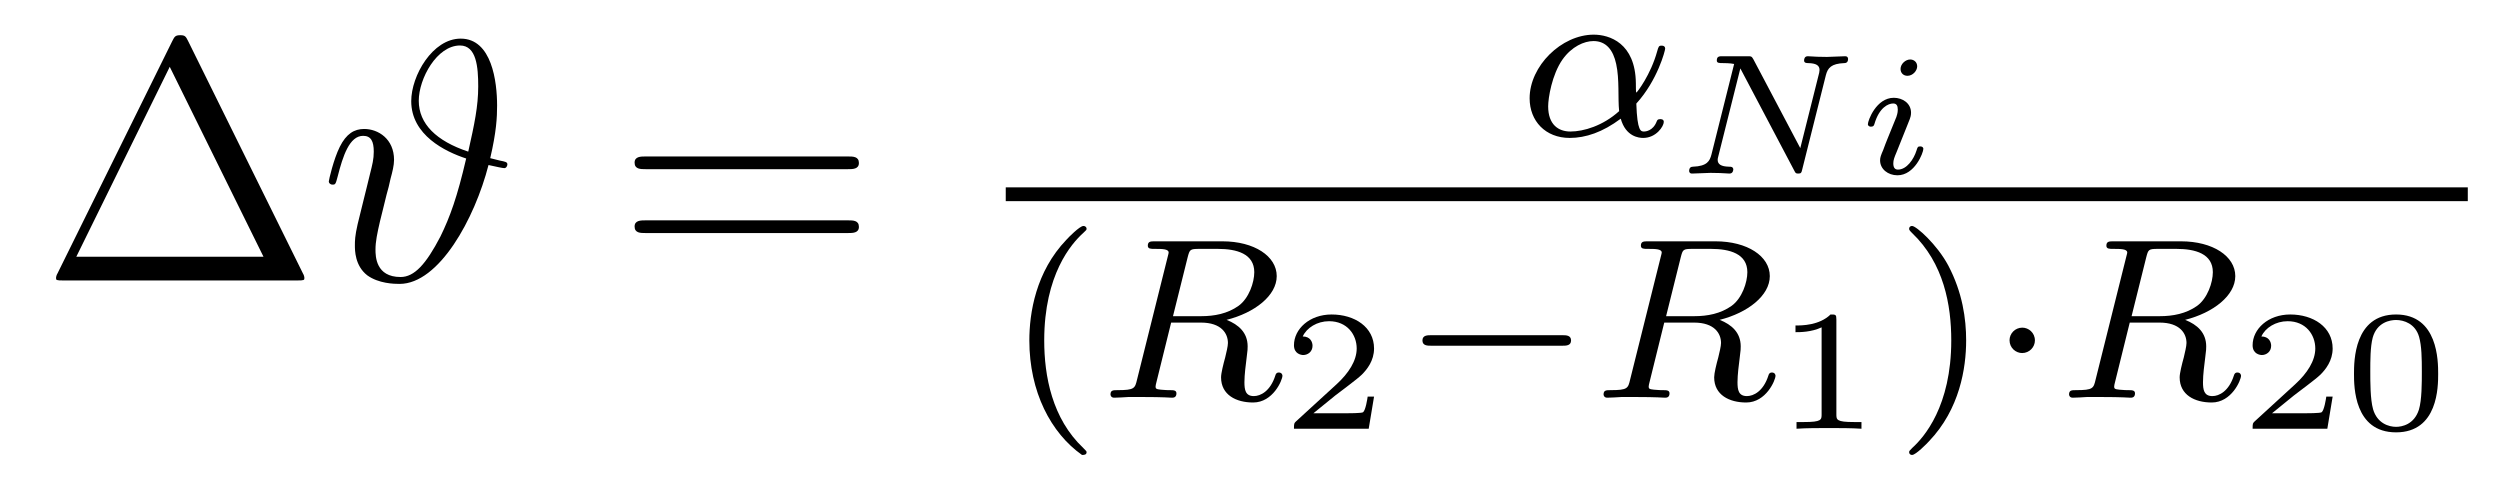
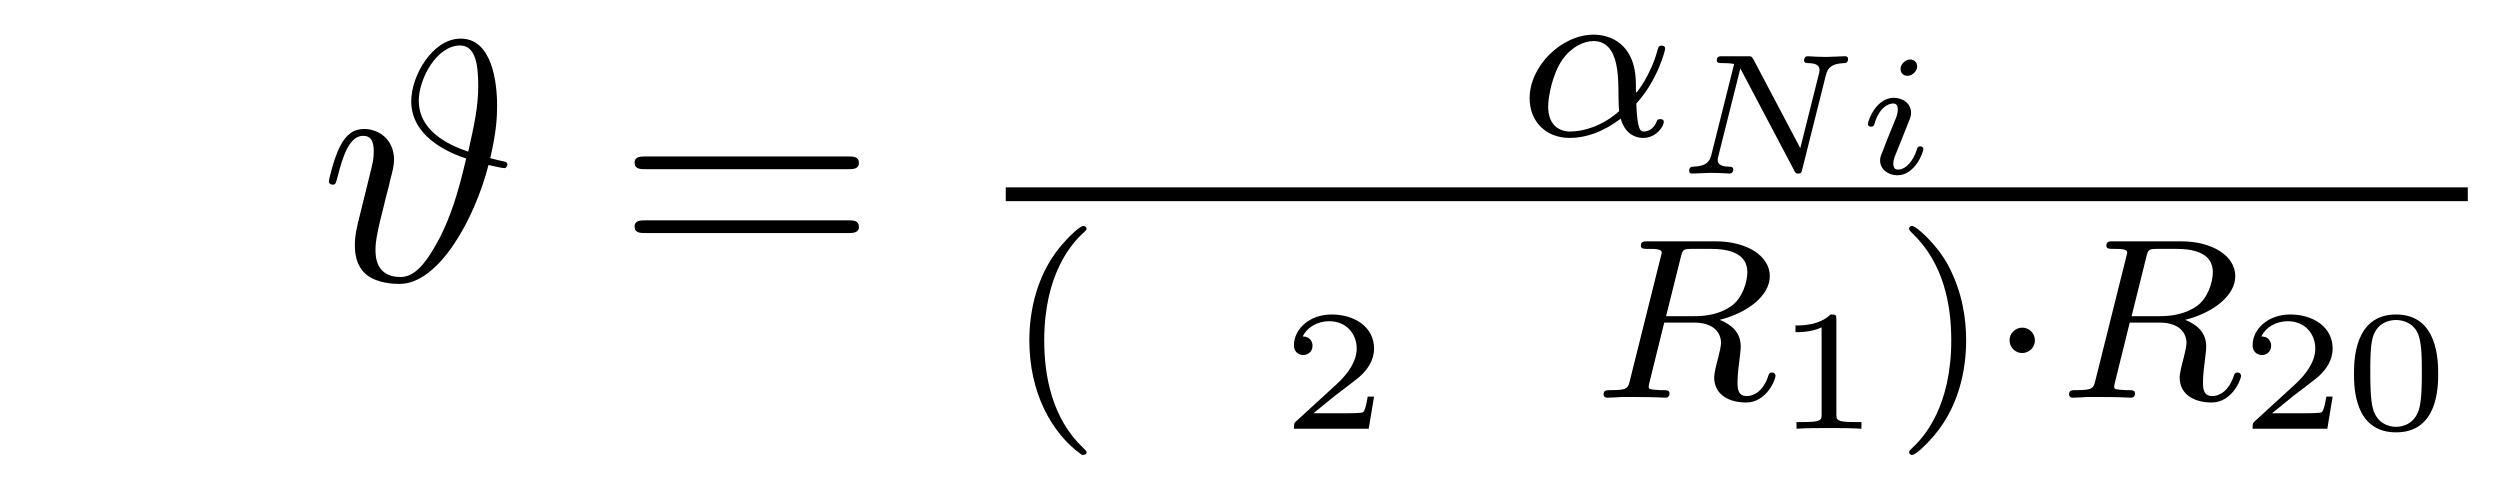
<svg xmlns="http://www.w3.org/2000/svg" version="1.1" width="87pt" height="17pt" viewBox="0 -17 87 17">
  <g id="page1">
    <g transform="matrix(1 0 0 -1 -127 647)">
-       <path d="M133.552 662.56C133.468 662.727 133.445 662.775 133.277 662.775C133.098 662.775 133.074 662.727 132.99 662.56L128.998 654.479C128.974 654.443 128.95 654.372 128.95 654.324C128.95 654.252 128.962 654.24 129.201 654.24H137.342C137.581 654.24 137.593 654.252 137.593 654.324C137.593 654.372 137.569 654.443 137.545 654.479L133.552 662.56ZM132.907 661.675L136.17 655.065H129.655L132.907 661.675Z" />
      <path d="M144.06 658.496C144.275 659.416 144.299 659.918 144.299 660.325C144.299 661.149 144.12 662.656 143.032 662.656C142.052 662.656 141.311 661.365 141.311 660.48C141.311 659.297 142.494 658.723 143.223 658.484C142.912 657.145 142.661 656.452 142.327 655.77C141.824 654.802 141.418 654.36 140.94 654.36C140.079 654.36 140.067 655.077 140.067 655.316C140.067 655.591 140.127 655.878 140.223 656.296C140.294 656.595 140.366 656.858 140.45 657.217C140.558 657.623 140.498 657.372 140.593 657.79C140.653 658.006 140.713 658.245 140.713 658.436C140.713 659.165 140.163 659.512 139.673 659.512C139.326 659.512 139.051 659.344 138.824 658.89C138.609 658.46 138.442 657.731 138.442 657.683C138.442 657.635 138.489 657.575 138.573 657.575C138.669 657.575 138.681 657.587 138.752 657.862C138.932 658.567 139.159 659.273 139.637 659.273C139.912 659.273 140.007 659.081 140.007 658.723C140.007 658.46 139.96 658.281 139.876 657.946C139.816 657.683 139.709 657.276 139.661 657.073L139.446 656.2C139.35 655.782 139.35 655.615 139.35 655.459C139.35 655.292 139.35 654.754 139.78 654.419C140.175 654.132 140.713 654.12 140.904 654.12C142.279 654.12 143.522 656.392 144 658.257C144.275 658.197 144.49 658.149 144.55 658.149C144.622 658.149 144.657 658.233 144.657 658.281C144.657 658.364 144.574 658.376 144.395 658.412L144.06 658.496ZM143.295 658.723C142.183 659.093 141.573 659.691 141.573 660.492C141.573 661.269 142.207 662.417 143.008 662.417C143.582 662.417 143.642 661.663 143.642 660.994C143.642 660.301 143.51 659.679 143.295 658.723Z" />
      <path d="M156.508 658.113C156.675 658.113 156.89 658.113 156.89 658.328C156.89 658.555 156.687 658.555 156.508 658.555H149.467C149.299 658.555 149.084 658.555 149.084 658.34C149.084 658.113 149.287 658.113 149.467 658.113H156.508ZM156.508 655.89C156.675 655.89 156.89 655.89 156.89 656.105C156.89 656.332 156.687 656.332 156.508 656.332H149.467C149.299 656.332 149.084 656.332 149.084 656.117C149.084 655.89 149.287 655.89 149.467 655.89H156.508Z" />
      <path d="M183.944 660.396C184.685 661.208 184.948 662.244 184.948 662.308C184.948 662.38 184.9 662.412 184.828 662.412C184.725 662.412 184.717 662.38 184.669 662.212C184.446 661.4 183.968 660.778 183.944 660.778C183.928 660.778 183.928 660.977 183.928 661.105C183.912 662.507 183.004 662.794 182.462 662.794C181.338 662.794 180.231 661.702 180.231 660.579C180.231 659.79 180.78 659.2 181.625 659.2C182.183 659.2 182.772 659.399 183.402 659.87C183.577 659.24 184.039 659.2 184.183 659.2C184.637 659.2 184.9 659.607 184.9 659.758C184.9 659.854 184.804 659.854 184.781 659.854C184.693 659.854 184.677 659.83 184.653 659.774C184.526 659.439 184.255 659.423 184.215 659.423C184.103 659.423 183.976 659.423 183.944 660.396ZM183.346 660.132C182.781 659.622 182.111 659.423 181.649 659.423C181.235 659.423 180.876 659.662 180.876 660.3C180.876 660.579 181.003 661.4 181.378 661.933C181.697 662.38 182.127 662.571 182.454 662.571C182.892 662.571 183.139 662.26 183.243 661.774C183.362 661.232 183.298 660.595 183.346 660.132Z" />
      <path d="M190.541 661.386C190.607 661.637 190.727 661.786 191.181 661.804C191.217 661.804 191.313 661.81 191.313 661.948C191.313 662.007 191.277 662.043 191.217 662.043C191.073 662.043 190.721 662.019 190.577 662.019L190.248 662.025C190.141 662.025 190.015 662.043 189.913 662.043S189.782 661.966 189.782 661.894C189.782 661.804 189.878 661.804 189.925 661.804C190.206 661.798 190.32 661.721 190.32 661.565C190.32 661.541 190.314 661.505 190.308 661.469L189.65 658.845L188.018 661.936C187.958 662.037 187.953 662.043 187.809 662.043H186.948C186.834 662.043 186.745 662.043 186.745 661.894C186.745 661.804 186.828 661.804 186.966 661.804C187.002 661.804 187.205 661.804 187.348 661.774L186.559 658.624C186.5 658.397 186.41 658.217 185.914 658.199C185.836 658.199 185.782 658.157 185.782 658.044C185.788 658.02 185.794 657.96 185.884 657.96C186.027 657.96 186.38 657.984 186.523 657.984L186.852 657.978C186.96 657.978 187.086 657.96 187.187 657.96C187.313 657.96 187.319 658.086 187.319 658.115C187.301 658.199 187.241 658.199 187.169 658.199C186.894 658.205 186.775 658.283 186.775 658.438C186.775 658.474 186.781 658.498 186.798 658.564L187.564 661.619L189.441 658.062C189.483 657.978 189.495 657.96 189.578 657.96C189.68 657.96 189.692 657.99 189.716 658.098L190.541 661.386Z" />
      <path d="M193.718 661.691C193.718 661.834 193.61 661.93 193.474 661.93C193.312 661.93 193.139 661.774 193.139 661.601C193.139 661.452 193.246 661.362 193.378 661.362C193.568 661.362 193.718 661.541 193.718 661.691ZM193.36 659.604C193.384 659.664 193.438 659.808 193.462 659.861C193.48 659.915 193.504 659.975 193.504 660.077C193.504 660.411 193.204 660.597 192.905 660.597C192.295 660.597 192.002 659.808 192.002 659.676C192.002 659.646 192.026 659.592 192.11 659.592C192.193 659.592 192.212 659.628 192.229 659.682C192.397 660.262 192.714 660.399 192.881 660.399C193.001 660.399 193.043 660.322 193.043 660.184C193.043 660.064 193.007 659.975 192.995 659.933L192.684 659.168C192.612 658.994 192.612 658.982 192.535 658.779C192.457 658.6 192.427 658.522 192.427 658.42C192.427 658.115 192.702 657.9 193.031 657.9C193.634 657.9 193.933 658.689 193.933 658.821C193.933 658.833 193.927 658.905 193.82 658.905C193.736 658.905 193.73 658.875 193.694 658.761C193.598 658.456 193.354 658.098 193.049 658.098C192.941 658.098 192.887 658.169 192.887 658.313C192.887 658.432 192.923 658.522 193.001 658.707L193.36 659.604Z" />
      <path d="M162 657H212.879V657.48H162" />
      <path d="M164.653 648.168C164.717 648.168 164.813 648.168 164.813 648.263C164.813 648.295 164.805 648.303 164.701 648.407C163.61 649.435 163.339 650.917 163.339 652.152C163.339 654.447 164.287 655.523 164.693 655.889C164.805 655.993 164.813 656.001 164.813 656.041C164.813 656.081 164.781 656.136 164.701 656.136C164.574 656.136 164.175 655.73 164.112 655.658C163.044 654.543 162.821 653.108 162.821 652.152C162.821 650.367 163.57 648.933 164.653 648.168Z" />
-       <path d="M168.33 655.045C168.402 655.316 168.41 655.339 168.736 655.339H169.382C170.035 655.339 170.649 655.172 170.649 654.527C170.649 654.176 170.466 653.618 170.099 653.355C169.716 653.084 169.262 652.997 168.8 652.997H167.82L168.33 655.045ZM169.685 652.869C170.665 653.116 171.43 653.714 171.43 654.391C171.43 655.084 170.649 655.602 169.541 655.602H167.19C167.047 655.602 166.944 655.602 166.944 655.451C166.944 655.339 167.047 655.339 167.175 655.339C167.438 655.339 167.669 655.339 167.669 655.212C167.669 655.18 167.661 655.172 167.637 655.068L166.569 650.789C166.497 650.487 166.481 650.423 165.892 650.423C165.74 650.423 165.645 650.423 165.645 650.272C165.645 650.24 165.669 650.16 165.772 650.16C165.924 650.16 166.107 650.176 166.266 650.184H166.76C167.501 650.184 167.732 650.16 167.78 650.16S167.94 650.16 167.94 650.311C167.94 650.423 167.836 650.423 167.7 650.423C167.677 650.423 167.533 650.423 167.398 650.439C167.23 650.455 167.214 650.479 167.214 650.55C167.214 650.59 167.23 650.638 167.238 650.678L167.756 652.774H168.792C169.509 652.774 169.732 652.391 169.732 652.064C169.732 651.953 169.677 651.73 169.637 651.562C169.573 651.331 169.493 651.012 169.493 650.869C169.493 650.256 170.019 649.993 170.609 649.993C171.302 649.993 171.629 650.773 171.629 650.925C171.629 650.957 171.605 651.037 171.501 651.037C171.414 651.037 171.39 650.965 171.382 650.933C171.207 650.383 170.864 650.216 170.633 650.216C170.338 650.216 170.306 650.439 170.306 650.702C170.306 650.965 170.354 651.315 170.386 651.578C170.418 651.817 170.418 651.865 170.418 651.945C170.418 652.423 170.107 652.702 169.685 652.869Z" />
      <path d="M174.817 650.198H174.595C174.583 650.114 174.523 649.72 174.434 649.654C174.392 649.618 173.908 649.618 173.824 649.618H172.706L173.471 650.24C173.675 650.401 174.207 650.784 174.392 650.963C174.571 651.142 174.817 651.447 174.817 651.872C174.817 652.619 174.141 653.056 173.34 653.056C172.568 653.056 172.03 652.548 172.03 651.986C172.03 651.681 172.287 651.645 172.353 651.645C172.503 651.645 172.676 651.753 172.676 651.967C172.676 652.099 172.598 652.291 172.335 652.291C172.473 652.595 172.838 652.822 173.25 652.822C173.878 652.822 174.213 652.356 174.213 651.872C174.213 651.447 173.932 651.011 173.513 650.628L172.096 649.331C172.037 649.271 172.03 649.265 172.03 649.08H174.631L174.817 650.198Z" />
-       <path d="M181.37 651.969C181.497 651.969 181.673 651.969 181.673 652.152C181.673 652.335 181.497 652.335 181.37 652.335H176.804C176.677 652.335 176.501 652.335 176.501 652.152C176.501 651.969 176.677 651.969 176.804 651.969H181.37Z" />
      <path d="M185.49 655.045C185.561 655.316 185.569 655.339 185.896 655.339H186.541C187.194 655.339 187.808 655.172 187.808 654.527C187.808 654.176 187.625 653.618 187.258 653.355C186.876 653.084 186.422 652.997 185.96 652.997H184.98L185.49 655.045ZM186.844 652.869C187.824 653.116 188.589 653.714 188.589 654.391C188.589 655.084 187.808 655.602 186.7 655.602H184.35C184.206 655.602 184.103 655.602 184.103 655.451C184.103 655.339 184.206 655.339 184.334 655.339C184.597 655.339 184.828 655.339 184.828 655.212C184.828 655.18 184.82 655.172 184.796 655.068L183.728 650.789C183.657 650.487 183.641 650.423 183.051 650.423C182.9 650.423 182.804 650.423 182.804 650.272C182.804 650.24 182.828 650.16 182.931 650.16C183.083 650.16 183.266 650.176 183.426 650.184H183.92C184.661 650.184 184.892 650.16 184.94 650.16C184.987 650.16 185.099 650.16 185.099 650.311C185.099 650.423 184.995 650.423 184.86 650.423C184.836 650.423 184.693 650.423 184.557 650.439C184.39 650.455 184.374 650.479 184.374 650.55C184.374 650.59 184.39 650.638 184.398 650.678L184.916 652.774H185.951C186.669 652.774 186.892 652.391 186.892 652.064C186.892 651.953 186.836 651.73 186.796 651.562C186.732 651.331 186.653 651.012 186.653 650.869C186.653 650.256 187.179 649.993 187.768 649.993C188.462 649.993 188.788 650.773 188.788 650.925C188.788 650.957 188.765 651.037 188.661 651.037C188.573 651.037 188.549 650.965 188.541 650.933C188.366 650.383 188.023 650.216 187.792 650.216C187.497 650.216 187.465 650.439 187.465 650.702C187.465 650.965 187.513 651.315 187.545 651.578C187.577 651.817 187.577 651.865 187.577 651.945C187.577 652.423 187.266 652.702 186.844 652.869Z" />
      <path d="M190.906 652.876C190.906 653.056 190.883 653.056 190.703 653.056C190.308 652.673 189.699 652.673 189.483 652.673V652.44C189.639 652.44 190.033 652.44 190.392 652.608V649.588C190.392 649.391 190.392 649.313 189.776 649.313H189.519V649.08C189.848 649.104 190.314 649.104 190.649 649.104C190.984 649.104 191.45 649.104 191.779 649.08V649.313H191.522C190.906 649.313 190.906 649.391 190.906 649.588V652.876Z" />
      <path d="M195.422 652.152C195.422 652.909 195.295 653.817 194.801 654.758C194.411 655.491 193.685 656.136 193.542 656.136C193.462 656.136 193.438 656.081 193.438 656.041C193.438 656.009 193.438 655.993 193.534 655.897C194.65 654.837 194.904 653.379 194.904 652.152C194.904 649.865 193.956 648.782 193.549 648.415C193.446 648.311 193.438 648.303 193.438 648.263C193.438 648.224 193.462 648.168 193.542 648.168C193.669 648.168 194.068 648.574 194.131 648.646C195.199 649.762 195.422 651.196 195.422 652.152Z" />
      <path d="M197.815 652.152C197.815 652.423 197.593 652.598 197.377 652.598C197.123 652.598 196.932 652.391 196.932 652.16C196.932 651.889 197.154 651.714 197.37 651.714C197.624 651.714 197.815 651.921 197.815 652.152Z" />
      <path d="M201.689 655.045C201.76 655.316 201.768 655.339 202.094 655.339H202.74C203.394 655.339 204.007 655.172 204.007 654.527C204.007 654.176 203.824 653.618 203.458 653.355C203.075 653.084 202.621 652.997 202.158 652.997H201.179L201.689 655.045ZM203.042 652.869C204.023 653.116 204.788 653.714 204.788 654.391C204.788 655.084 204.007 655.602 202.9 655.602H200.549C200.406 655.602 200.302 655.602 200.302 655.451C200.302 655.339 200.406 655.339 200.533 655.339C200.796 655.339 201.028 655.339 201.028 655.212C201.028 655.18 201.019 655.172 200.995 655.068L199.927 650.789C199.855 650.487 199.84 650.423 199.25 650.423C199.098 650.423 199.003 650.423 199.003 650.272C199.003 650.24 199.027 650.16 199.13 650.16C199.282 650.16 199.465 650.176 199.625 650.184H200.118C200.86 650.184 201.091 650.16 201.138 650.16C201.186 650.16 201.298 650.16 201.298 650.311C201.298 650.423 201.194 650.423 201.059 650.423C201.035 650.423 200.892 650.423 200.756 650.439C200.588 650.455 200.573 650.479 200.573 650.55C200.573 650.59 200.588 650.638 200.597 650.678L201.115 652.774H202.151C202.867 652.774 203.09 652.391 203.09 652.064C203.09 651.953 203.035 651.73 202.996 651.562C202.932 651.331 202.852 651.012 202.852 650.869C202.852 650.256 203.377 649.993 203.968 649.993C204.661 649.993 204.988 650.773 204.988 650.925C204.988 650.957 204.964 651.037 204.86 651.037C204.773 651.037 204.749 650.965 204.74 650.933C204.565 650.383 204.222 650.216 203.992 650.216C203.696 650.216 203.664 650.439 203.664 650.702C203.664 650.965 203.712 651.315 203.744 651.578C203.776 651.817 203.776 651.865 203.776 651.945C203.776 652.423 203.466 652.702 203.042 652.869Z" />
      <path d="M208.176 650.198H207.955C207.943 650.114 207.883 649.72 207.793 649.654C207.752 649.618 207.268 649.618 207.184 649.618H206.066L206.831 650.24C207.035 650.401 207.566 650.784 207.752 650.963C207.931 651.142 208.176 651.447 208.176 651.872C208.176 652.619 207.5 653.056 206.7 653.056C205.928 653.056 205.391 652.548 205.391 651.986C205.391 651.681 205.648 651.645 205.714 651.645C205.862 651.645 206.036 651.753 206.036 651.967C206.036 652.099 205.958 652.291 205.696 652.291C205.832 652.595 206.197 652.822 206.61 652.822C207.238 652.822 207.572 652.356 207.572 651.872C207.572 651.447 207.292 651.011 206.873 650.628L205.457 649.331C205.397 649.271 205.391 649.265 205.391 649.08H207.991L208.176 650.198ZM211.848 650.987C211.848 651.424 211.848 653.056 210.383 653.056C208.919 653.056 208.919 651.424 208.919 650.987C208.919 650.557 208.919 648.954 210.383 648.954C211.848 648.954 211.848 650.557 211.848 650.987ZM210.383 649.146C210.132 649.146 209.726 649.265 209.582 649.762C209.486 650.108 209.486 650.694 209.486 651.065C209.486 651.465 209.486 651.926 209.57 652.249C209.719 652.787 210.174 652.864 210.383 652.864C210.659 652.864 211.054 652.733 211.184 652.278C211.274 651.962 211.28 651.525 211.28 651.065C211.28 650.682 211.28 650.078 211.178 649.744C211.012 649.223 210.581 649.146 210.383 649.146Z" />
    </g>
  </g>
</svg>